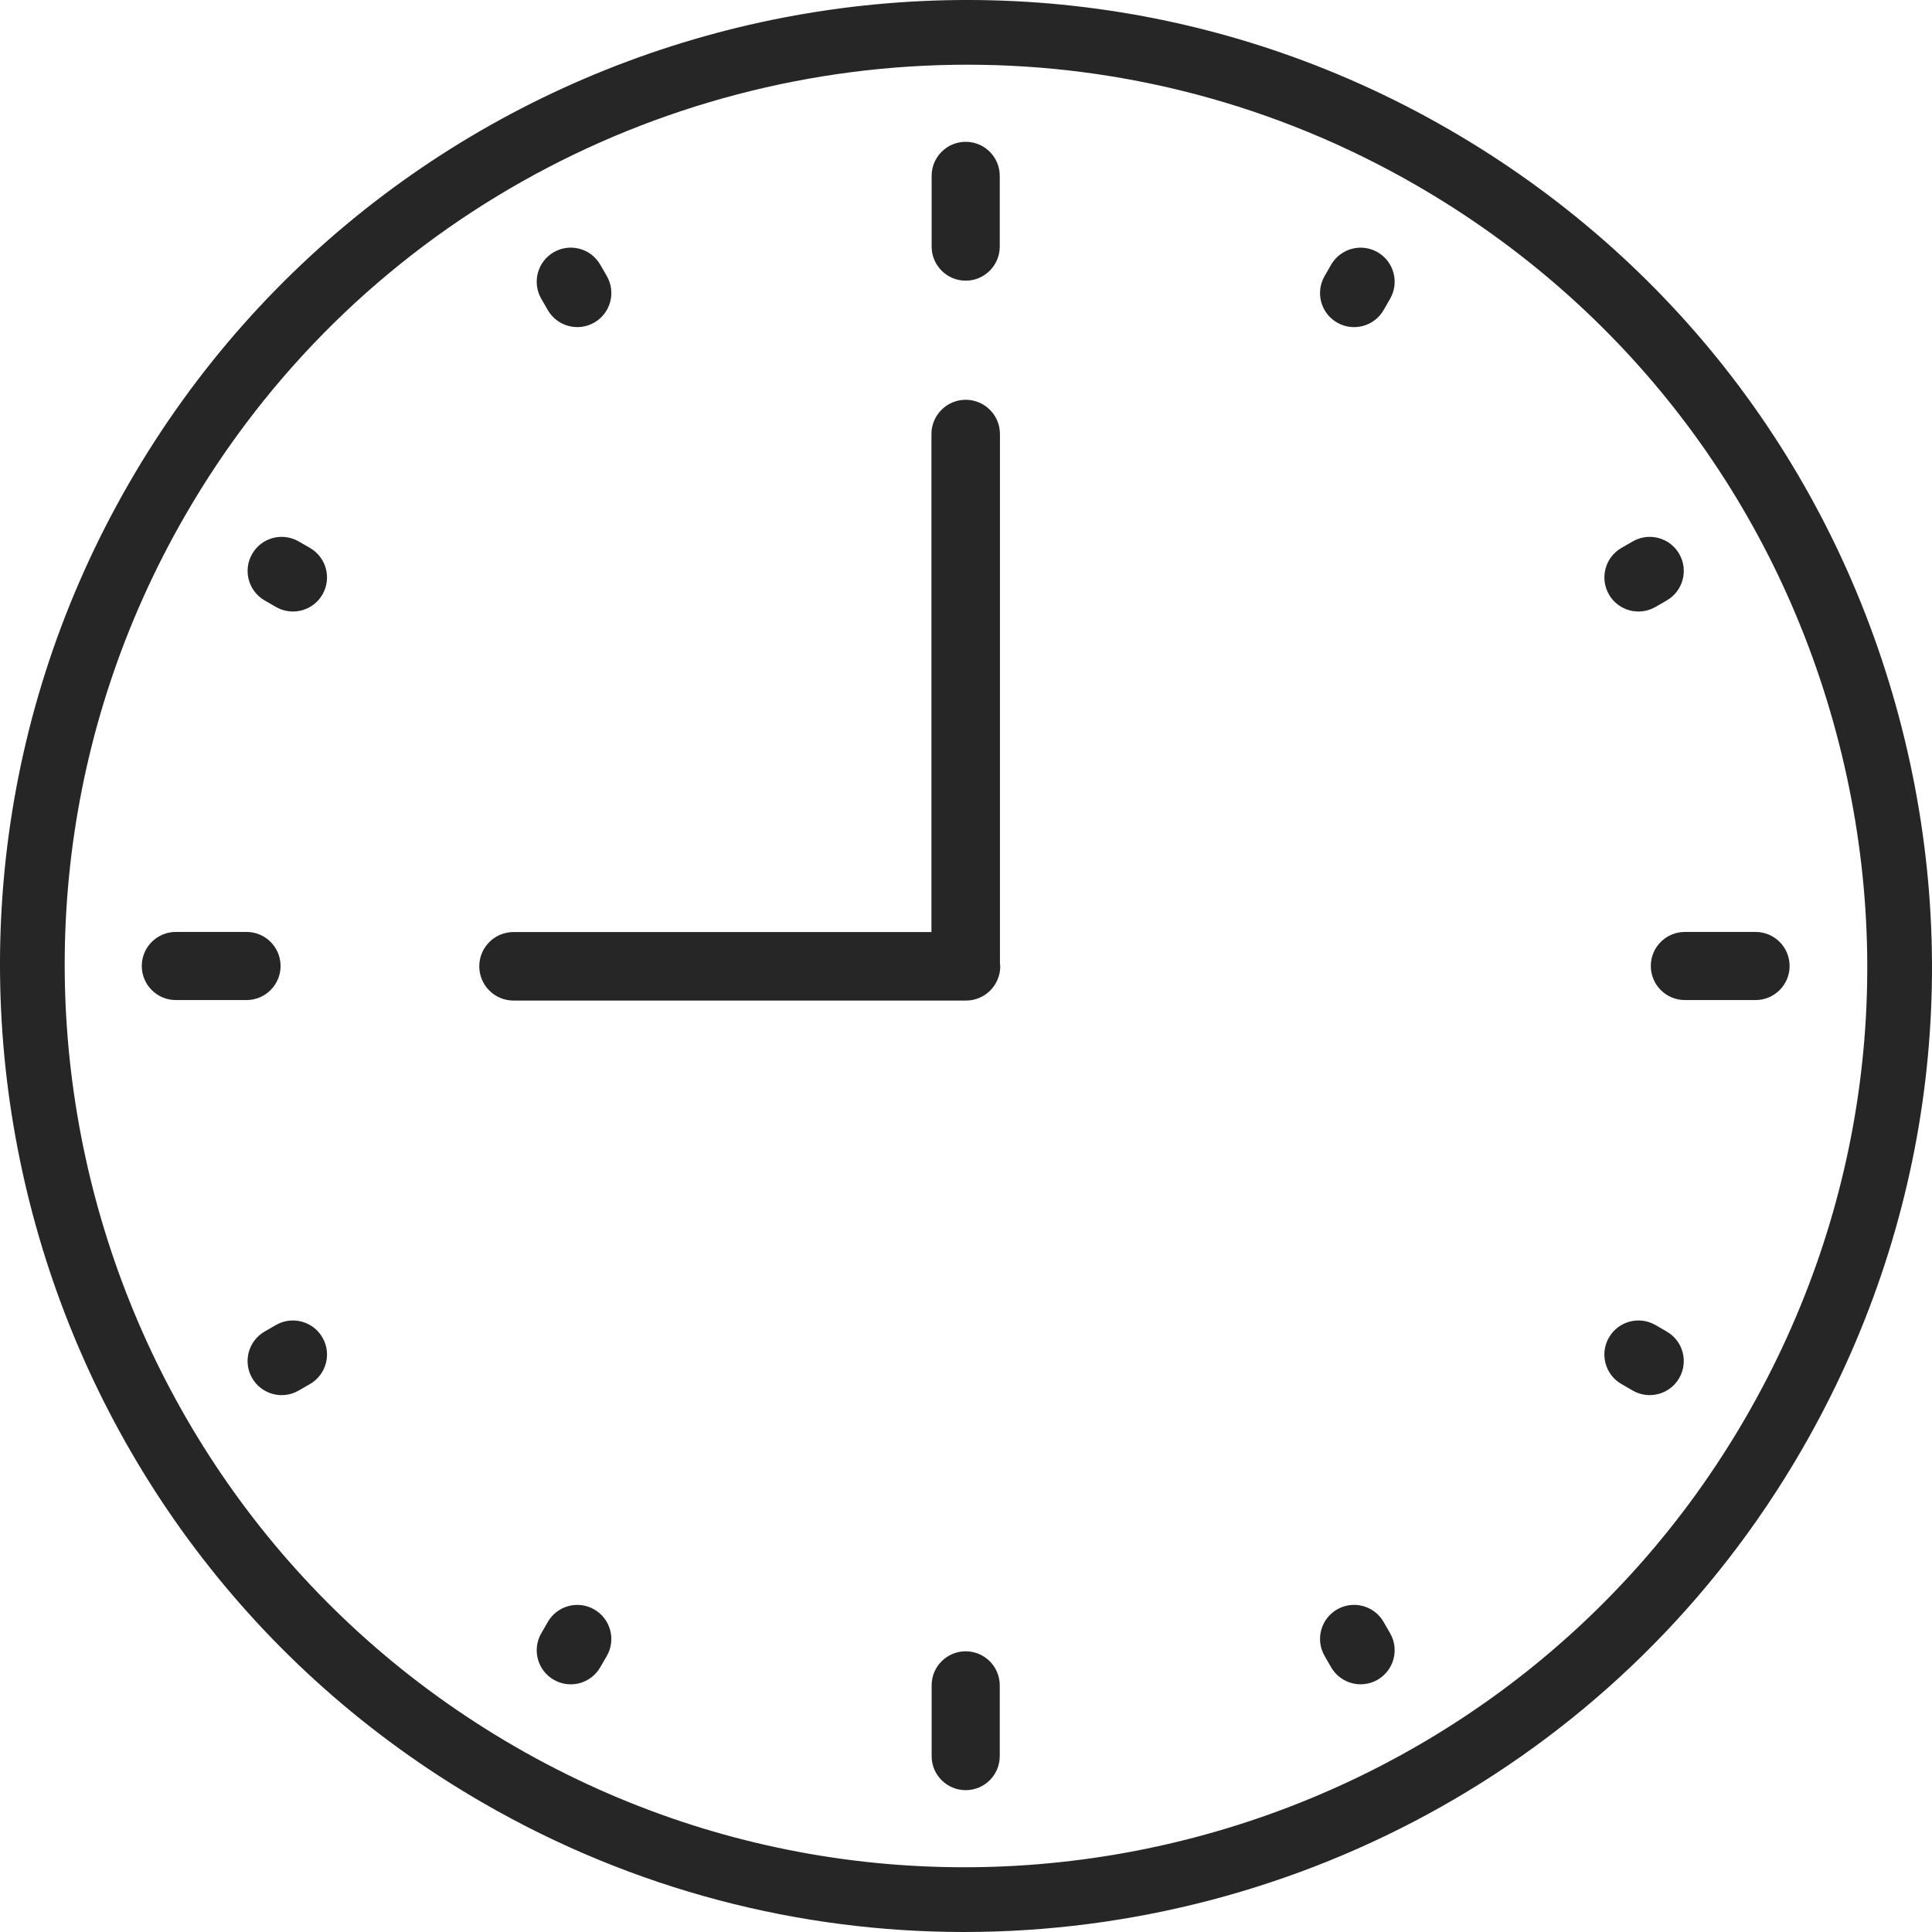
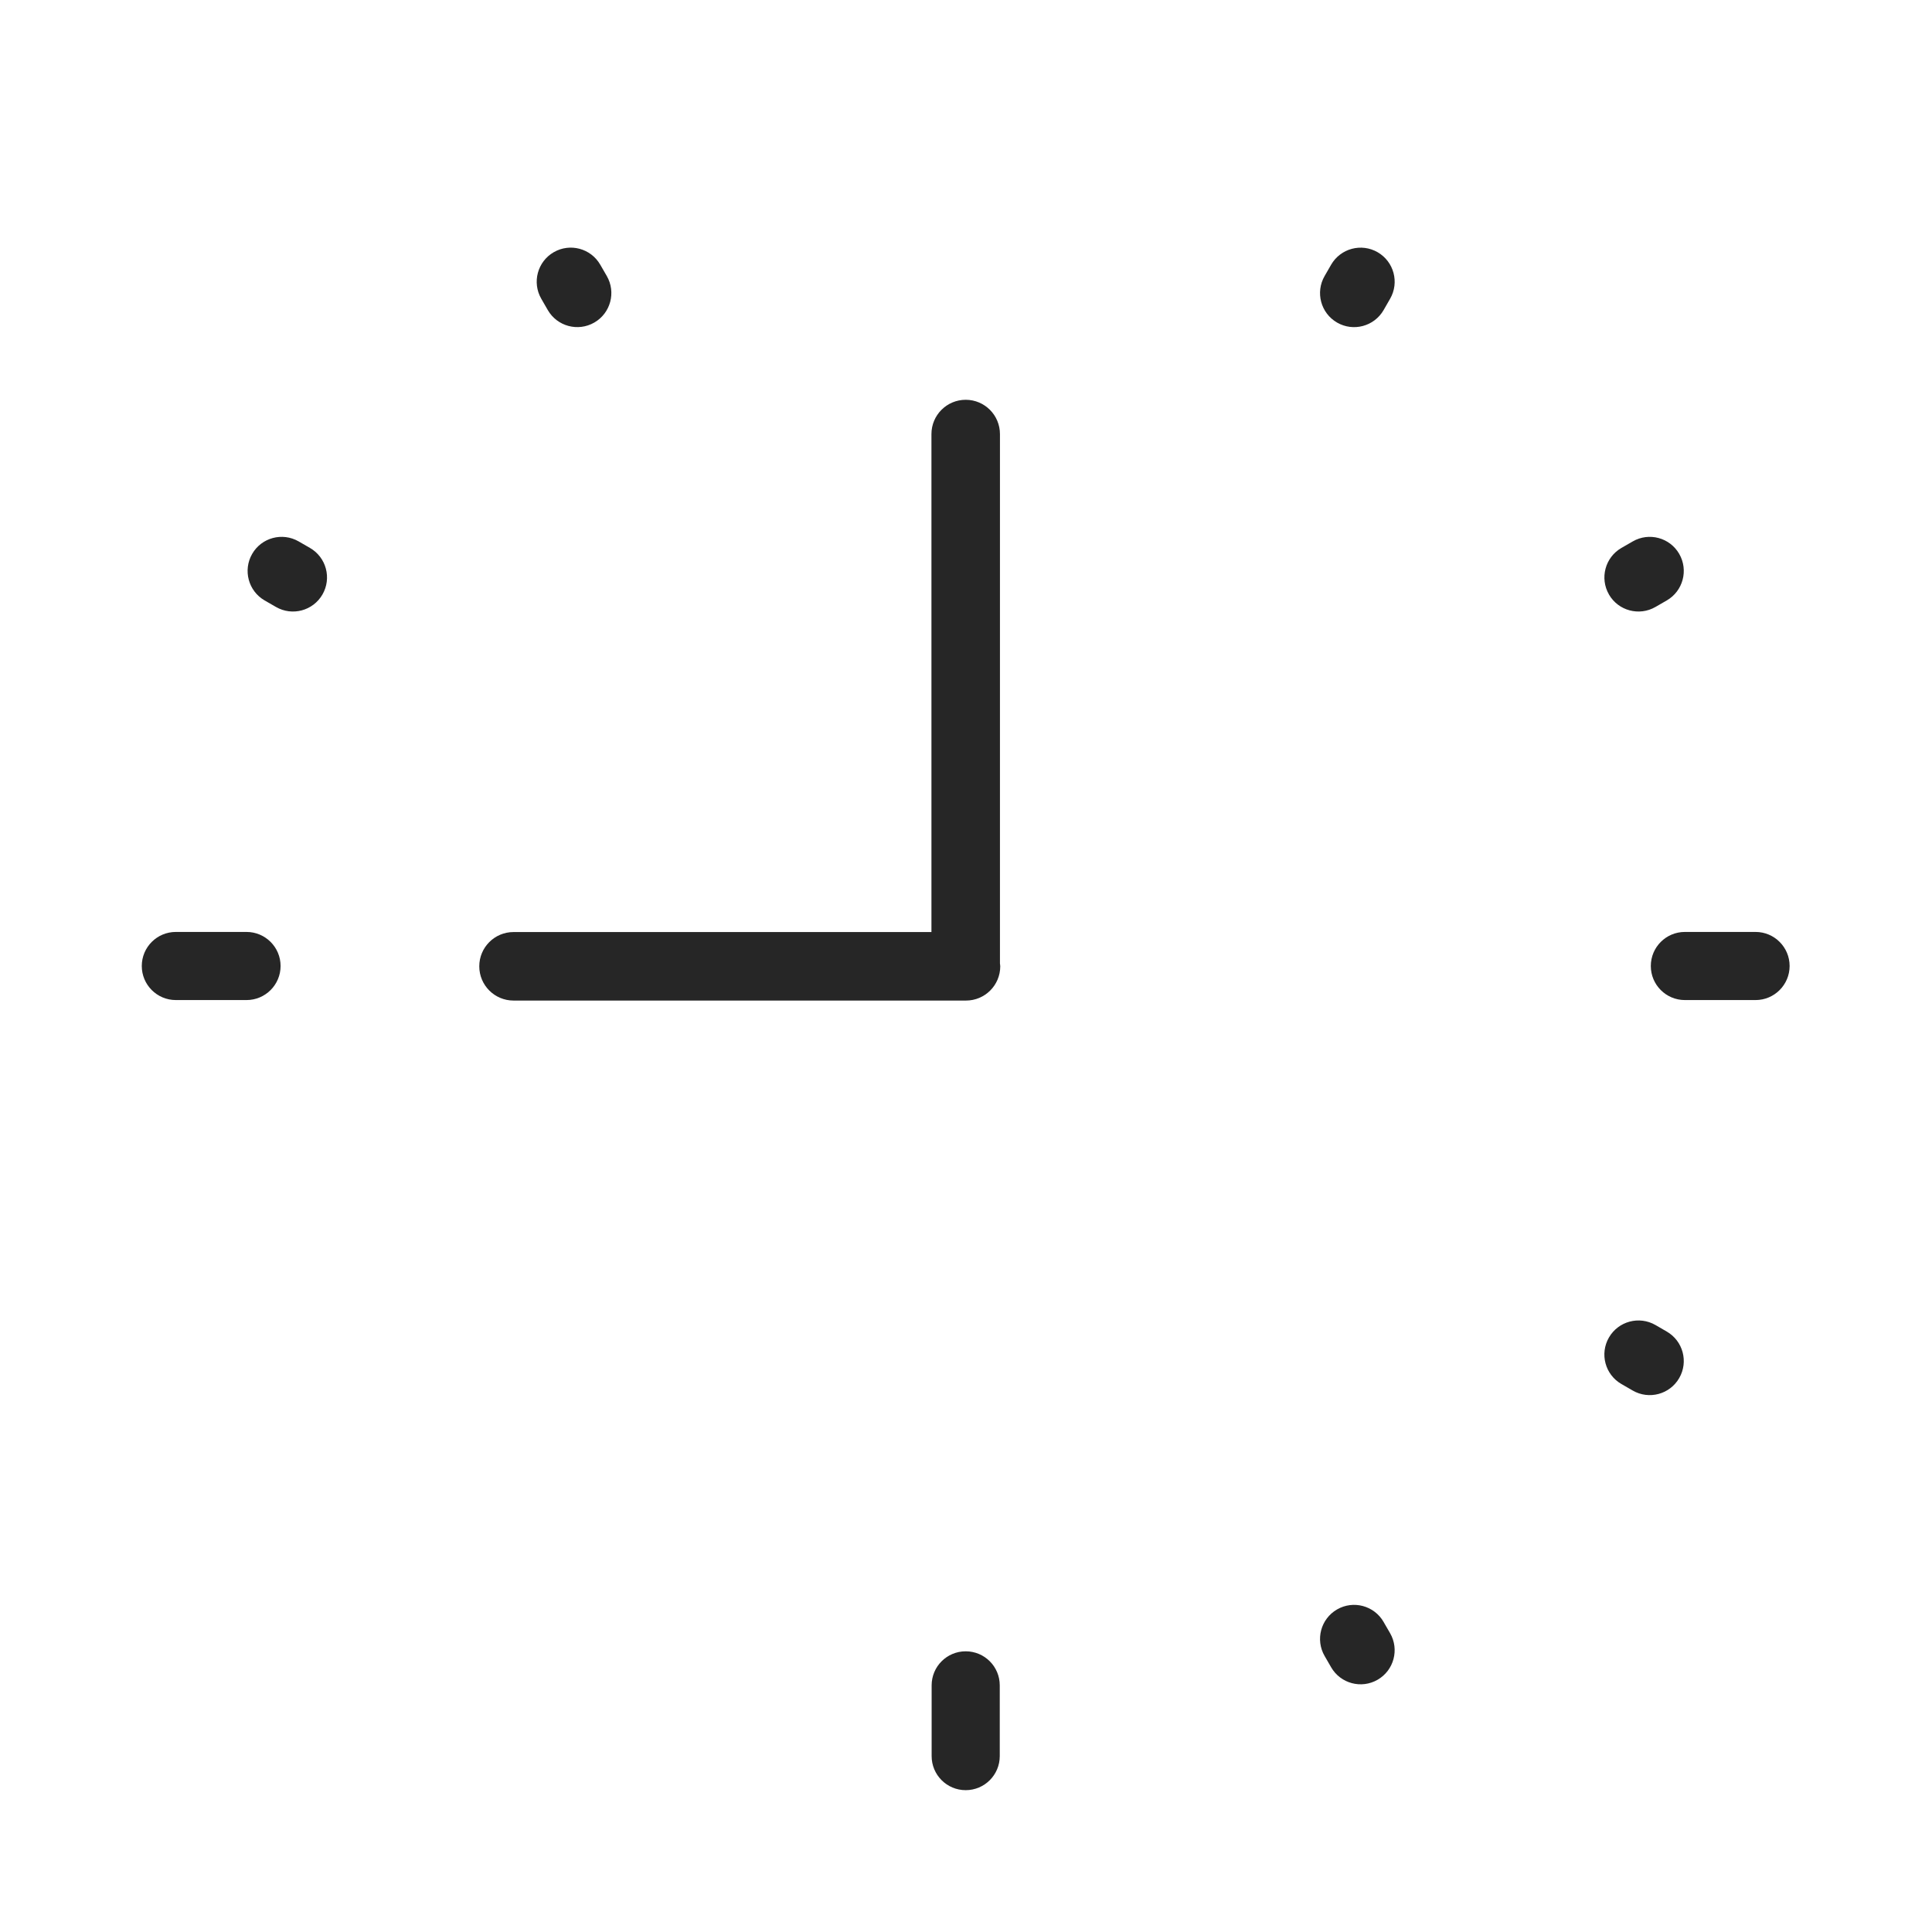
<svg xmlns="http://www.w3.org/2000/svg" width="70" height="70" viewBox="0 0 70 70" fill="none">
-   <path d="M36.223 6.372C36.223 5.69 35.67 5.138 34.989 5.138C34.308 5.138 33.755 5.69 33.755 6.372V8.934C33.755 9.616 34.308 10.169 34.989 10.169C35.67 10.169 36.223 9.616 36.223 8.934V6.372Z" fill="#262626" />
  <path d="M8.932 33.766H6.371C5.689 33.766 5.137 34.318 5.137 35C5.137 35.681 5.689 36.234 6.371 36.234H8.932C9.613 36.234 10.166 35.681 10.166 35C10.166 34.318 9.613 33.766 8.932 33.766Z" fill="#262626" />
  <path d="M34.989 59.83H34.989C34.307 59.83 33.755 60.382 33.755 61.064V63.627C33.755 64.309 34.307 64.861 34.989 64.861H34.989C35.671 64.861 36.223 64.309 36.223 63.627V61.064C36.223 60.382 35.671 59.83 34.989 59.83Z" fill="#262626" />
  <path d="M63.607 33.766H61.046C60.364 33.766 59.812 34.318 59.812 35C59.812 35.681 60.364 36.234 61.046 36.234H63.607C64.288 36.234 64.841 35.681 64.841 35C64.841 34.318 64.288 33.766 63.607 33.766Z" fill="#262626" />
  <path d="M19.848 11.235C20.189 11.825 20.943 12.027 21.534 11.686C22.124 11.345 22.326 10.59 21.985 10L21.748 9.59C21.408 8.999 20.653 8.797 20.063 9.138C19.473 9.479 19.271 10.234 19.611 10.824L19.848 11.235Z" fill="#262626" />
  <path d="M9.588 21.755L9.998 21.991C10.588 22.332 11.342 22.13 11.683 21.54C12.024 20.949 11.822 20.194 11.231 19.853L10.822 19.617C10.231 19.276 9.477 19.478 9.137 20.068C8.796 20.659 8.998 21.414 9.588 21.755Z" fill="#262626" />
-   <path d="M9.997 48.008L9.587 48.245C8.997 48.586 8.795 49.341 9.136 49.931C9.476 50.522 10.231 50.724 10.821 50.383L11.231 50.146C11.822 49.806 12.024 49.05 11.683 48.46C11.342 47.87 10.587 47.668 9.997 48.008Z" fill="#262626" />
-   <path d="M21.533 58.314C20.943 57.973 20.189 58.175 19.848 58.766L19.612 59.175C19.271 59.765 19.473 60.52 20.063 60.861C20.654 61.202 21.407 61 21.748 60.409L21.985 60C22.325 59.41 22.123 58.655 21.533 58.314Z" fill="#262626" />
  <path d="M50.13 58.765C49.789 58.174 49.034 57.972 48.444 58.313C47.854 58.654 47.652 59.409 47.993 59.999L48.229 60.408C48.57 60.999 49.325 61.201 49.914 60.86C50.504 60.519 50.706 59.764 50.366 59.174L50.129 58.765H50.13Z" fill="#262626" />
  <path d="M60.39 48.245L59.981 48.008C59.39 47.668 58.636 47.87 58.295 48.46C57.954 49.05 58.156 49.805 58.746 50.145L59.156 50.382C59.746 50.723 60.501 50.521 60.841 49.93C61.182 49.34 60.98 48.586 60.39 48.245Z" fill="#262626" />
  <path d="M58.295 21.54C58.636 22.13 59.391 22.332 59.981 21.991L60.39 21.755C60.98 21.414 61.182 20.659 60.841 20.068C60.501 19.478 59.746 19.276 59.157 19.617L58.747 19.853C58.157 20.194 57.955 20.949 58.296 21.54H58.295Z" fill="#262626" />
  <path d="M49.915 9.139C49.325 8.798 48.571 9 48.229 9.591L47.993 10.001C47.652 10.591 47.854 11.346 48.444 11.687C49.034 12.028 49.788 11.826 50.13 11.236L50.366 10.825C50.707 10.235 50.505 9.481 49.915 9.139Z" fill="#262626" />
-   <path d="M52.487 4.683C35.775 -4.968 14.331 0.78 4.682 17.496C-4.967 34.213 0.779 55.665 17.491 65.317C22.989 68.492 28.996 70 34.93 70C47.033 70 58.823 63.721 65.297 52.502C69.97 44.405 71.212 34.97 68.793 25.939C66.374 16.907 60.583 9.358 52.487 4.683ZM63.266 51.33C54.264 66.927 34.255 72.29 18.663 63.285C3.071 54.281 -2.29 34.266 6.713 18.668C12.753 8.202 23.75 2.344 35.045 2.344C40.579 2.344 46.187 3.752 51.316 6.713C58.869 11.075 64.272 18.119 66.528 26.545C68.786 34.972 67.627 43.774 63.266 51.33V51.33Z" fill="#262626" />
  <path d="M36.23 15.727C36.23 15.041 35.675 14.485 34.989 14.485C34.304 14.485 33.748 15.041 33.748 15.727V33.77H18.606C17.92 33.77 17.365 34.325 17.365 35.011C17.365 35.697 17.92 36.252 18.606 36.252H35C35.685 36.252 36.241 35.697 36.241 35.011C36.241 34.975 36.233 34.942 36.23 34.907V15.727Z" fill="#262626" />
</svg>